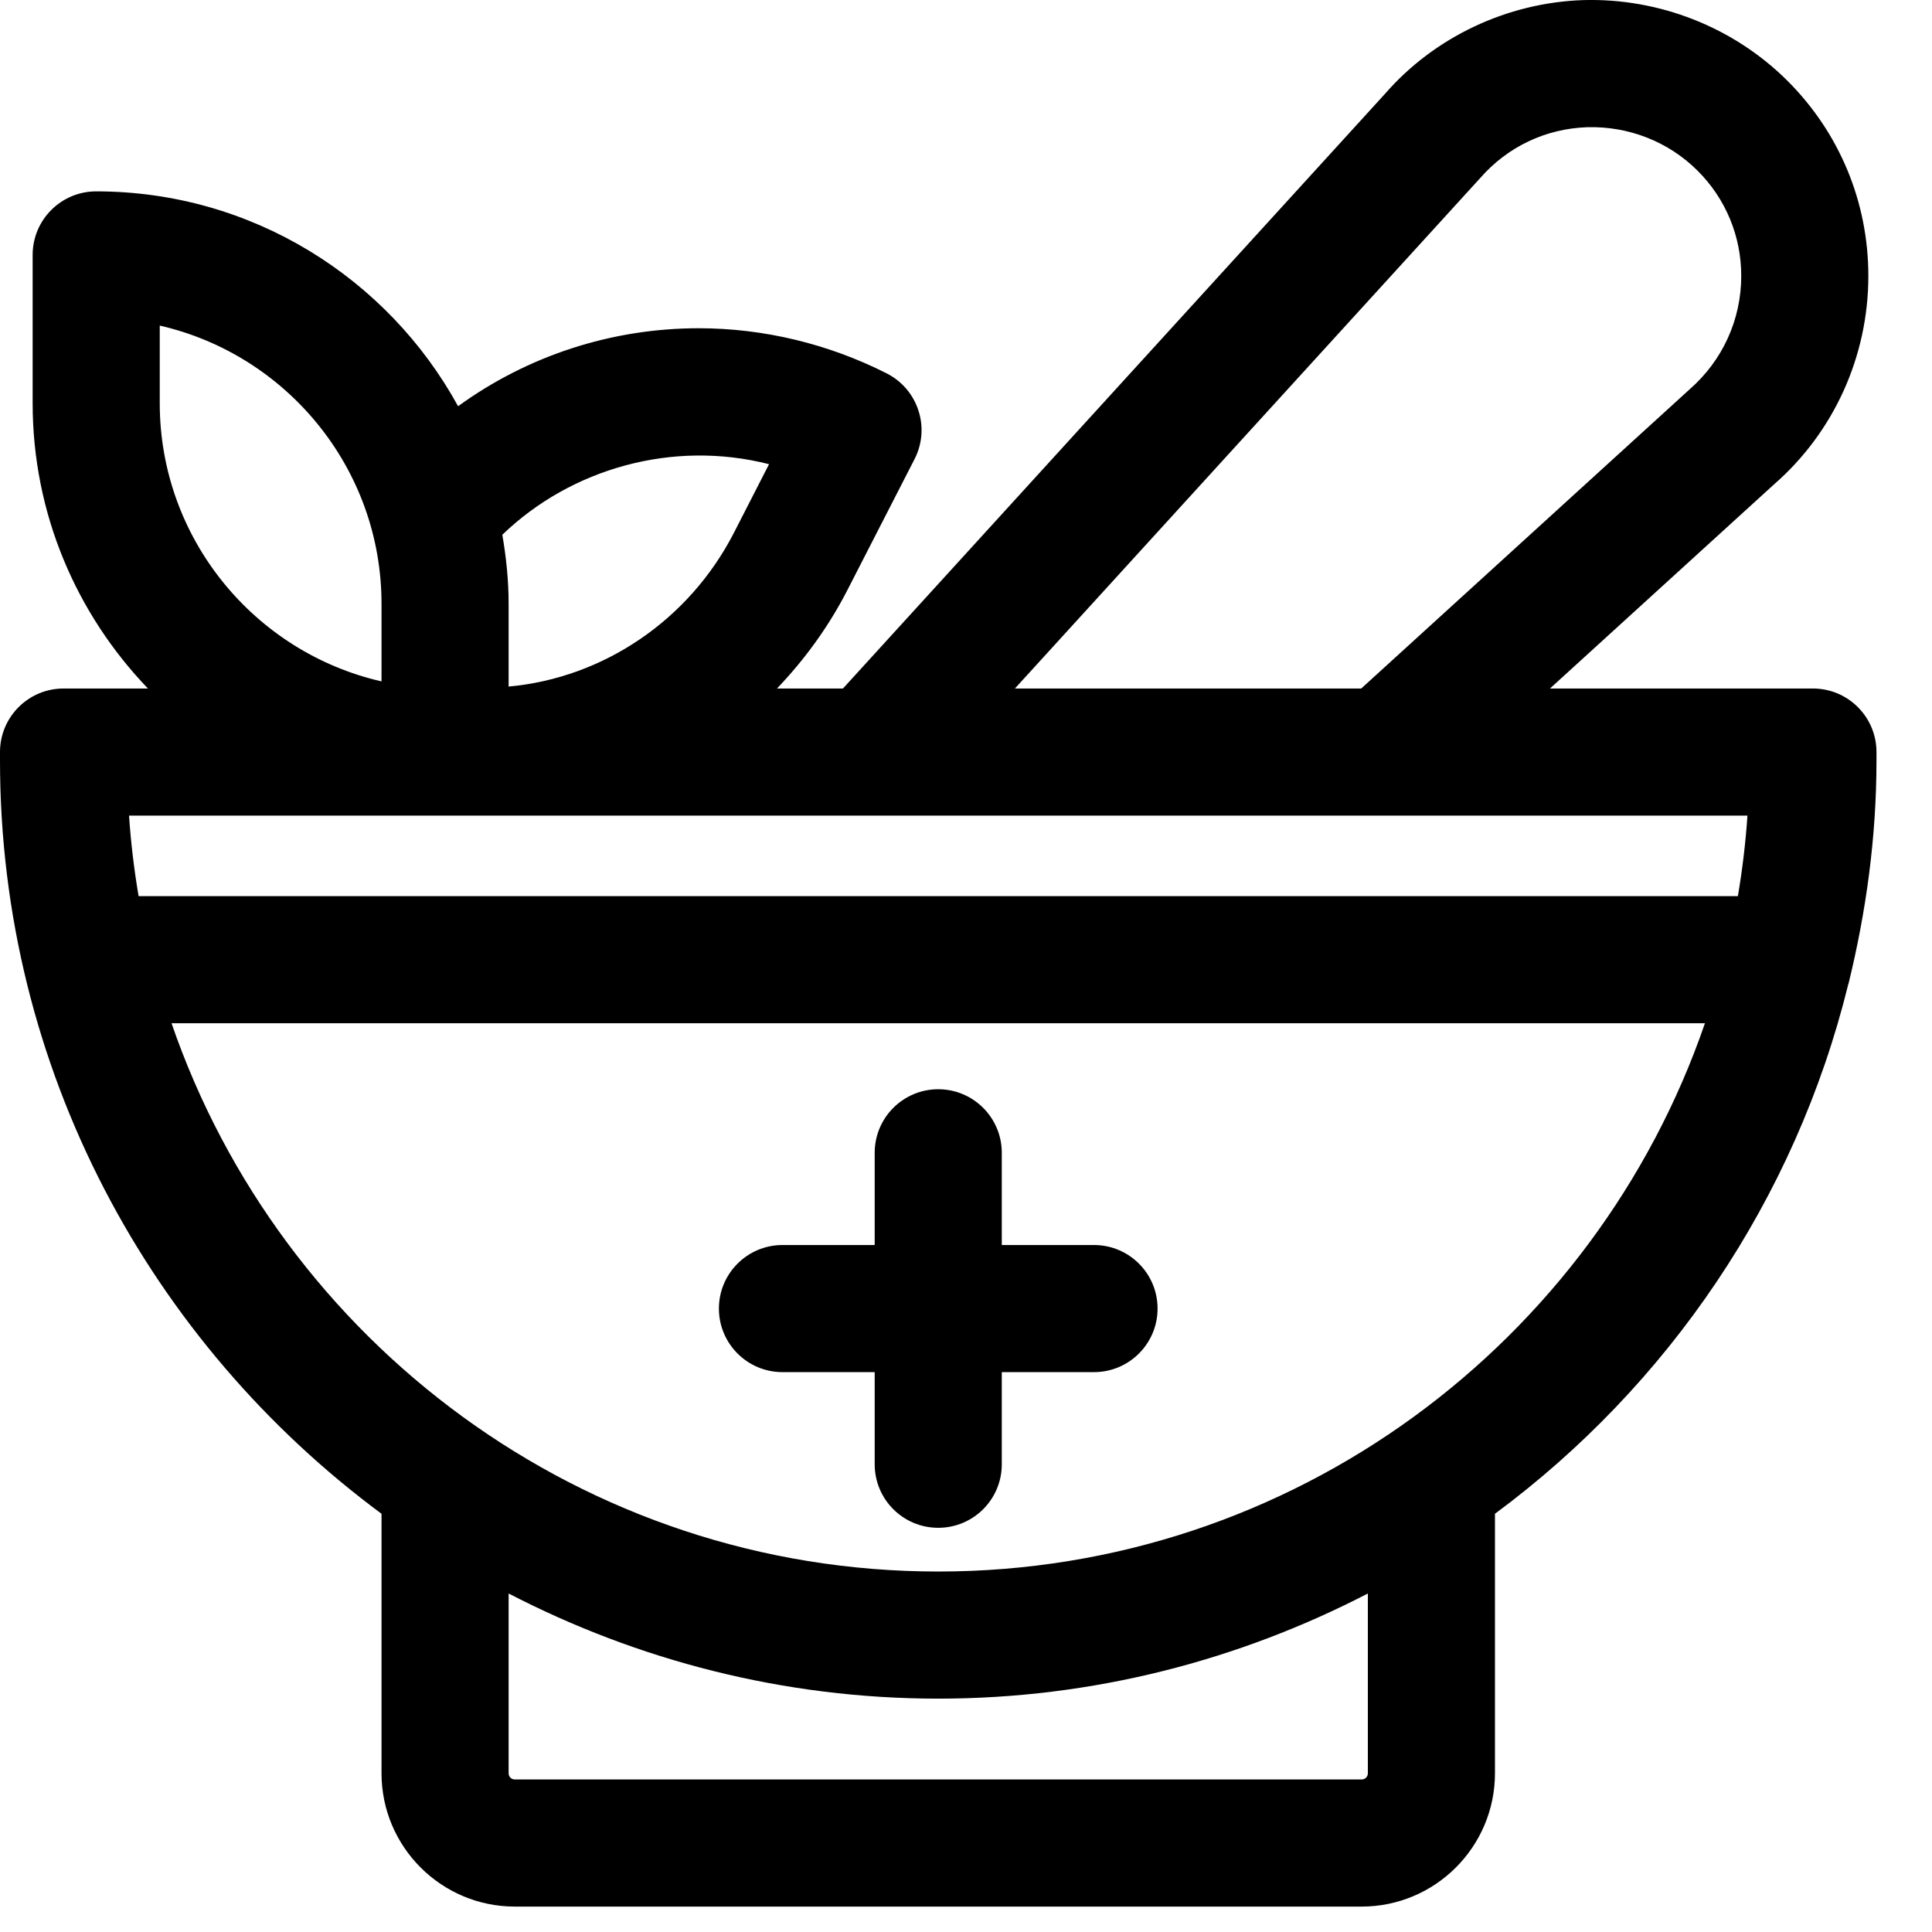
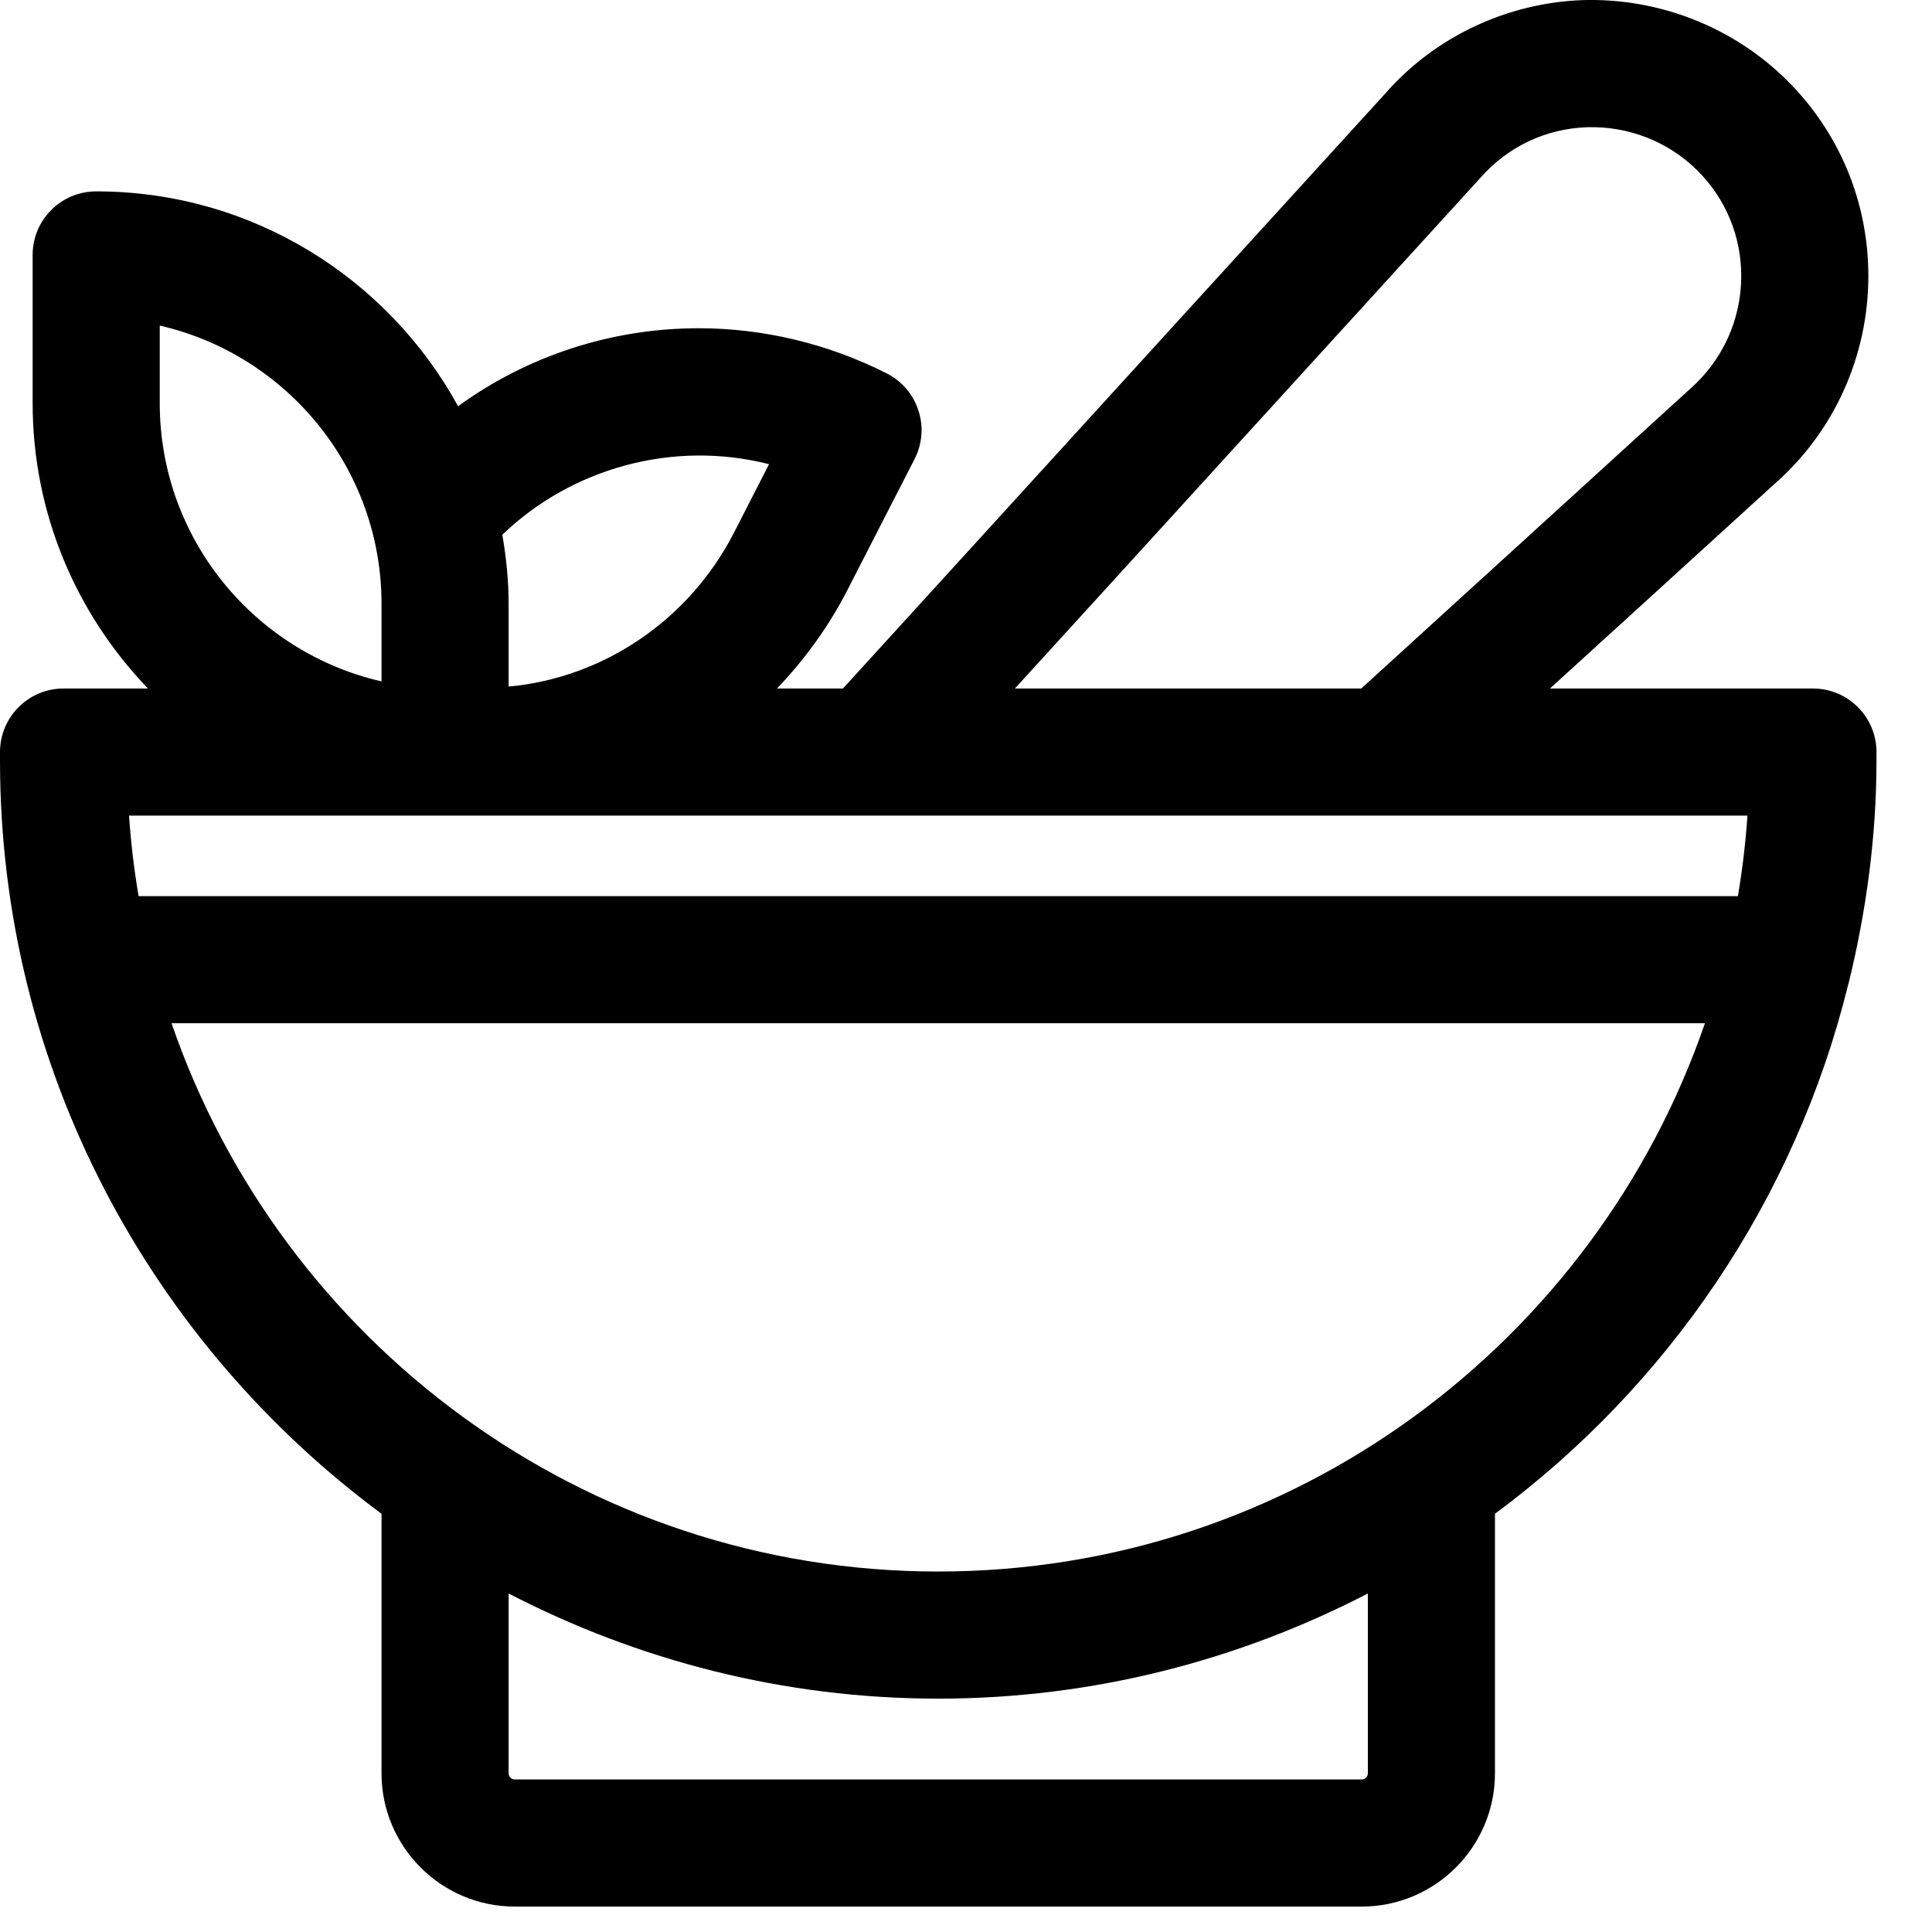
<svg xmlns="http://www.w3.org/2000/svg" width="100%" height="100%" viewBox="0 0 19 19" version="1.1" xml:space="preserve" style="fill-rule:evenodd;clip-rule:evenodd;stroke-linejoin:round;stroke-miterlimit:2;">
  <g transform="matrix(1,0,0,1,-544.773,-0.625)">
    <path d="M563.227,8.103L563.227,8.021C563.227,7.676 562.947,7.396 562.602,7.396L560.016,7.396L562.219,5.389C562.808,4.876 563.147,4.128 563.147,3.339C563.147,2.614 562.865,1.933 562.353,1.421C561.822,0.891 561.088,0.604 560.34,0.626C559.592,0.652 558.88,0.99 558.396,1.545L553.063,7.396L552.414,7.396C552.683,7.115 552.917,6.795 553.102,6.437L553.767,5.14C553.843,4.992 553.857,4.82 553.805,4.662C553.754,4.503 553.641,4.372 553.493,4.297C552.919,4.006 552.28,3.853 551.646,3.853C550.781,3.853 549.957,4.127 549.278,4.62C548.588,3.362 547.252,2.507 545.719,2.507C545.374,2.507 545.094,2.787 545.094,3.132L545.094,4.59C545.094,5.679 545.527,6.666 546.228,7.396L545.398,7.396C545.053,7.396 544.773,7.676 544.773,8.021L544.773,8.103C544.773,11.14 546.254,13.83 548.525,15.512L548.525,18.064C548.525,18.787 549.113,19.375 549.836,19.375L558.164,19.375C558.887,19.375 559.475,18.787 559.475,18.064L559.475,15.512C561.177,14.252 562.428,12.424 562.949,10.307C562.951,10.303 562.951,10.299 562.953,10.295C563.125,9.591 563.227,8.86 563.227,8.103ZM559.329,2.377C559.599,2.068 559.973,1.89 560.383,1.876C560.784,1.865 561.178,2.014 561.469,2.305C561.745,2.581 561.897,2.948 561.897,3.339C561.897,3.766 561.715,4.17 561.388,4.455L558.16,7.396L554.754,7.396L559.329,2.377ZM552.336,5.19L551.99,5.866C551.549,6.723 550.708,7.292 549.775,7.377L549.775,6.563C549.775,6.331 549.751,6.105 549.713,5.884C550.391,5.231 551.39,4.949 552.336,5.19ZM546.344,3.827C547.591,4.112 548.525,5.23 548.525,6.563L548.525,7.326C547.277,7.041 546.344,5.922 546.344,4.59L546.344,3.827ZM561.958,8.646C561.94,8.914 561.908,9.178 561.864,9.438L546.136,9.438C546.092,9.178 546.06,8.914 546.042,8.646L561.958,8.646ZM558.225,18.064C558.225,18.098 558.198,18.125 558.164,18.125L549.836,18.125C549.802,18.125 549.775,18.098 549.775,18.064L549.775,16.296C551.042,16.952 552.477,17.33 554,17.33C555.523,17.33 556.958,16.952 558.225,16.296L558.225,18.064ZM554,16.08C550.507,16.08 547.537,13.82 546.46,10.688L561.54,10.688C560.463,13.82 557.493,16.08 554,16.08Z" style="fill-rule:nonzero;" />
-     <path d="M555.532,12.869L554.625,12.869L554.625,11.962C554.625,11.617 554.345,11.337 554,11.337C553.655,11.337 553.375,11.617 553.375,11.962L553.375,12.869L552.468,12.869C552.123,12.869 551.843,13.149 551.843,13.494C551.843,13.839 552.123,14.119 552.468,14.119L553.375,14.119L553.375,15.025C553.375,15.371 553.655,15.65 554,15.65C554.345,15.65 554.625,15.371 554.625,15.025L554.625,14.119L555.532,14.119C555.877,14.119 556.157,13.839 556.157,13.494C556.157,13.149 555.877,12.869 555.532,12.869Z" style="fill-rule:nonzero;" />
  </g>
</svg>